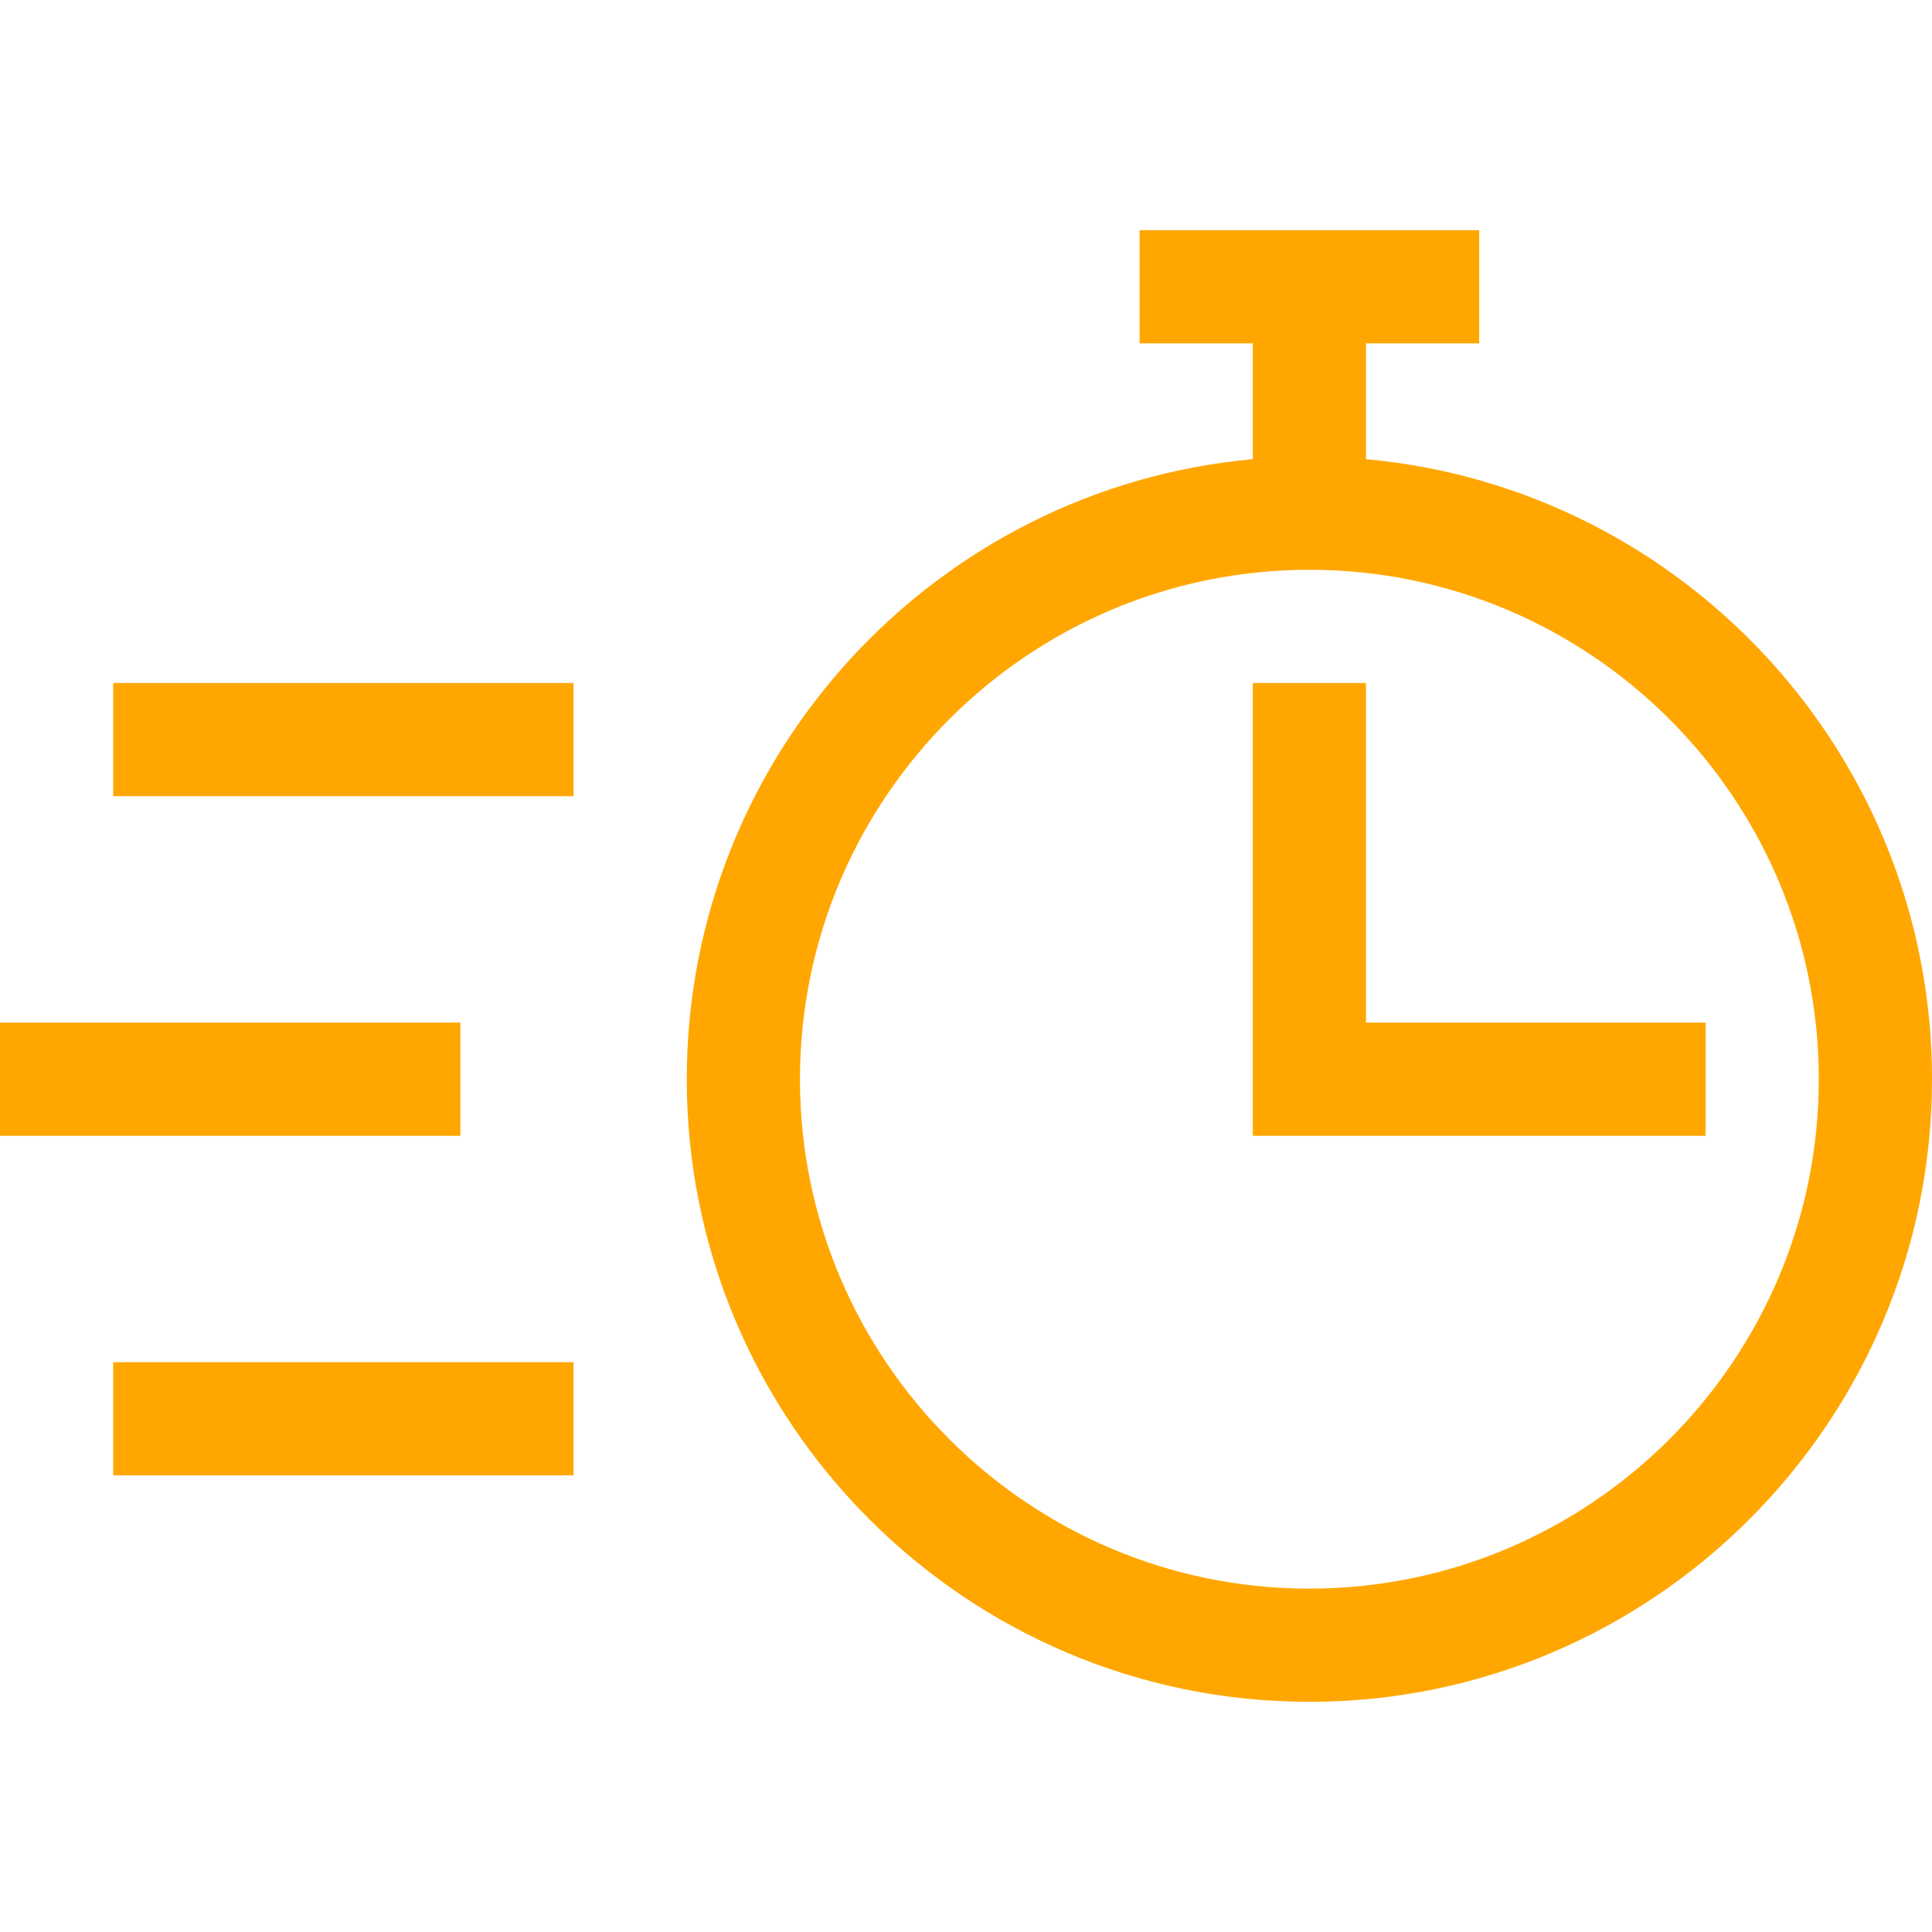
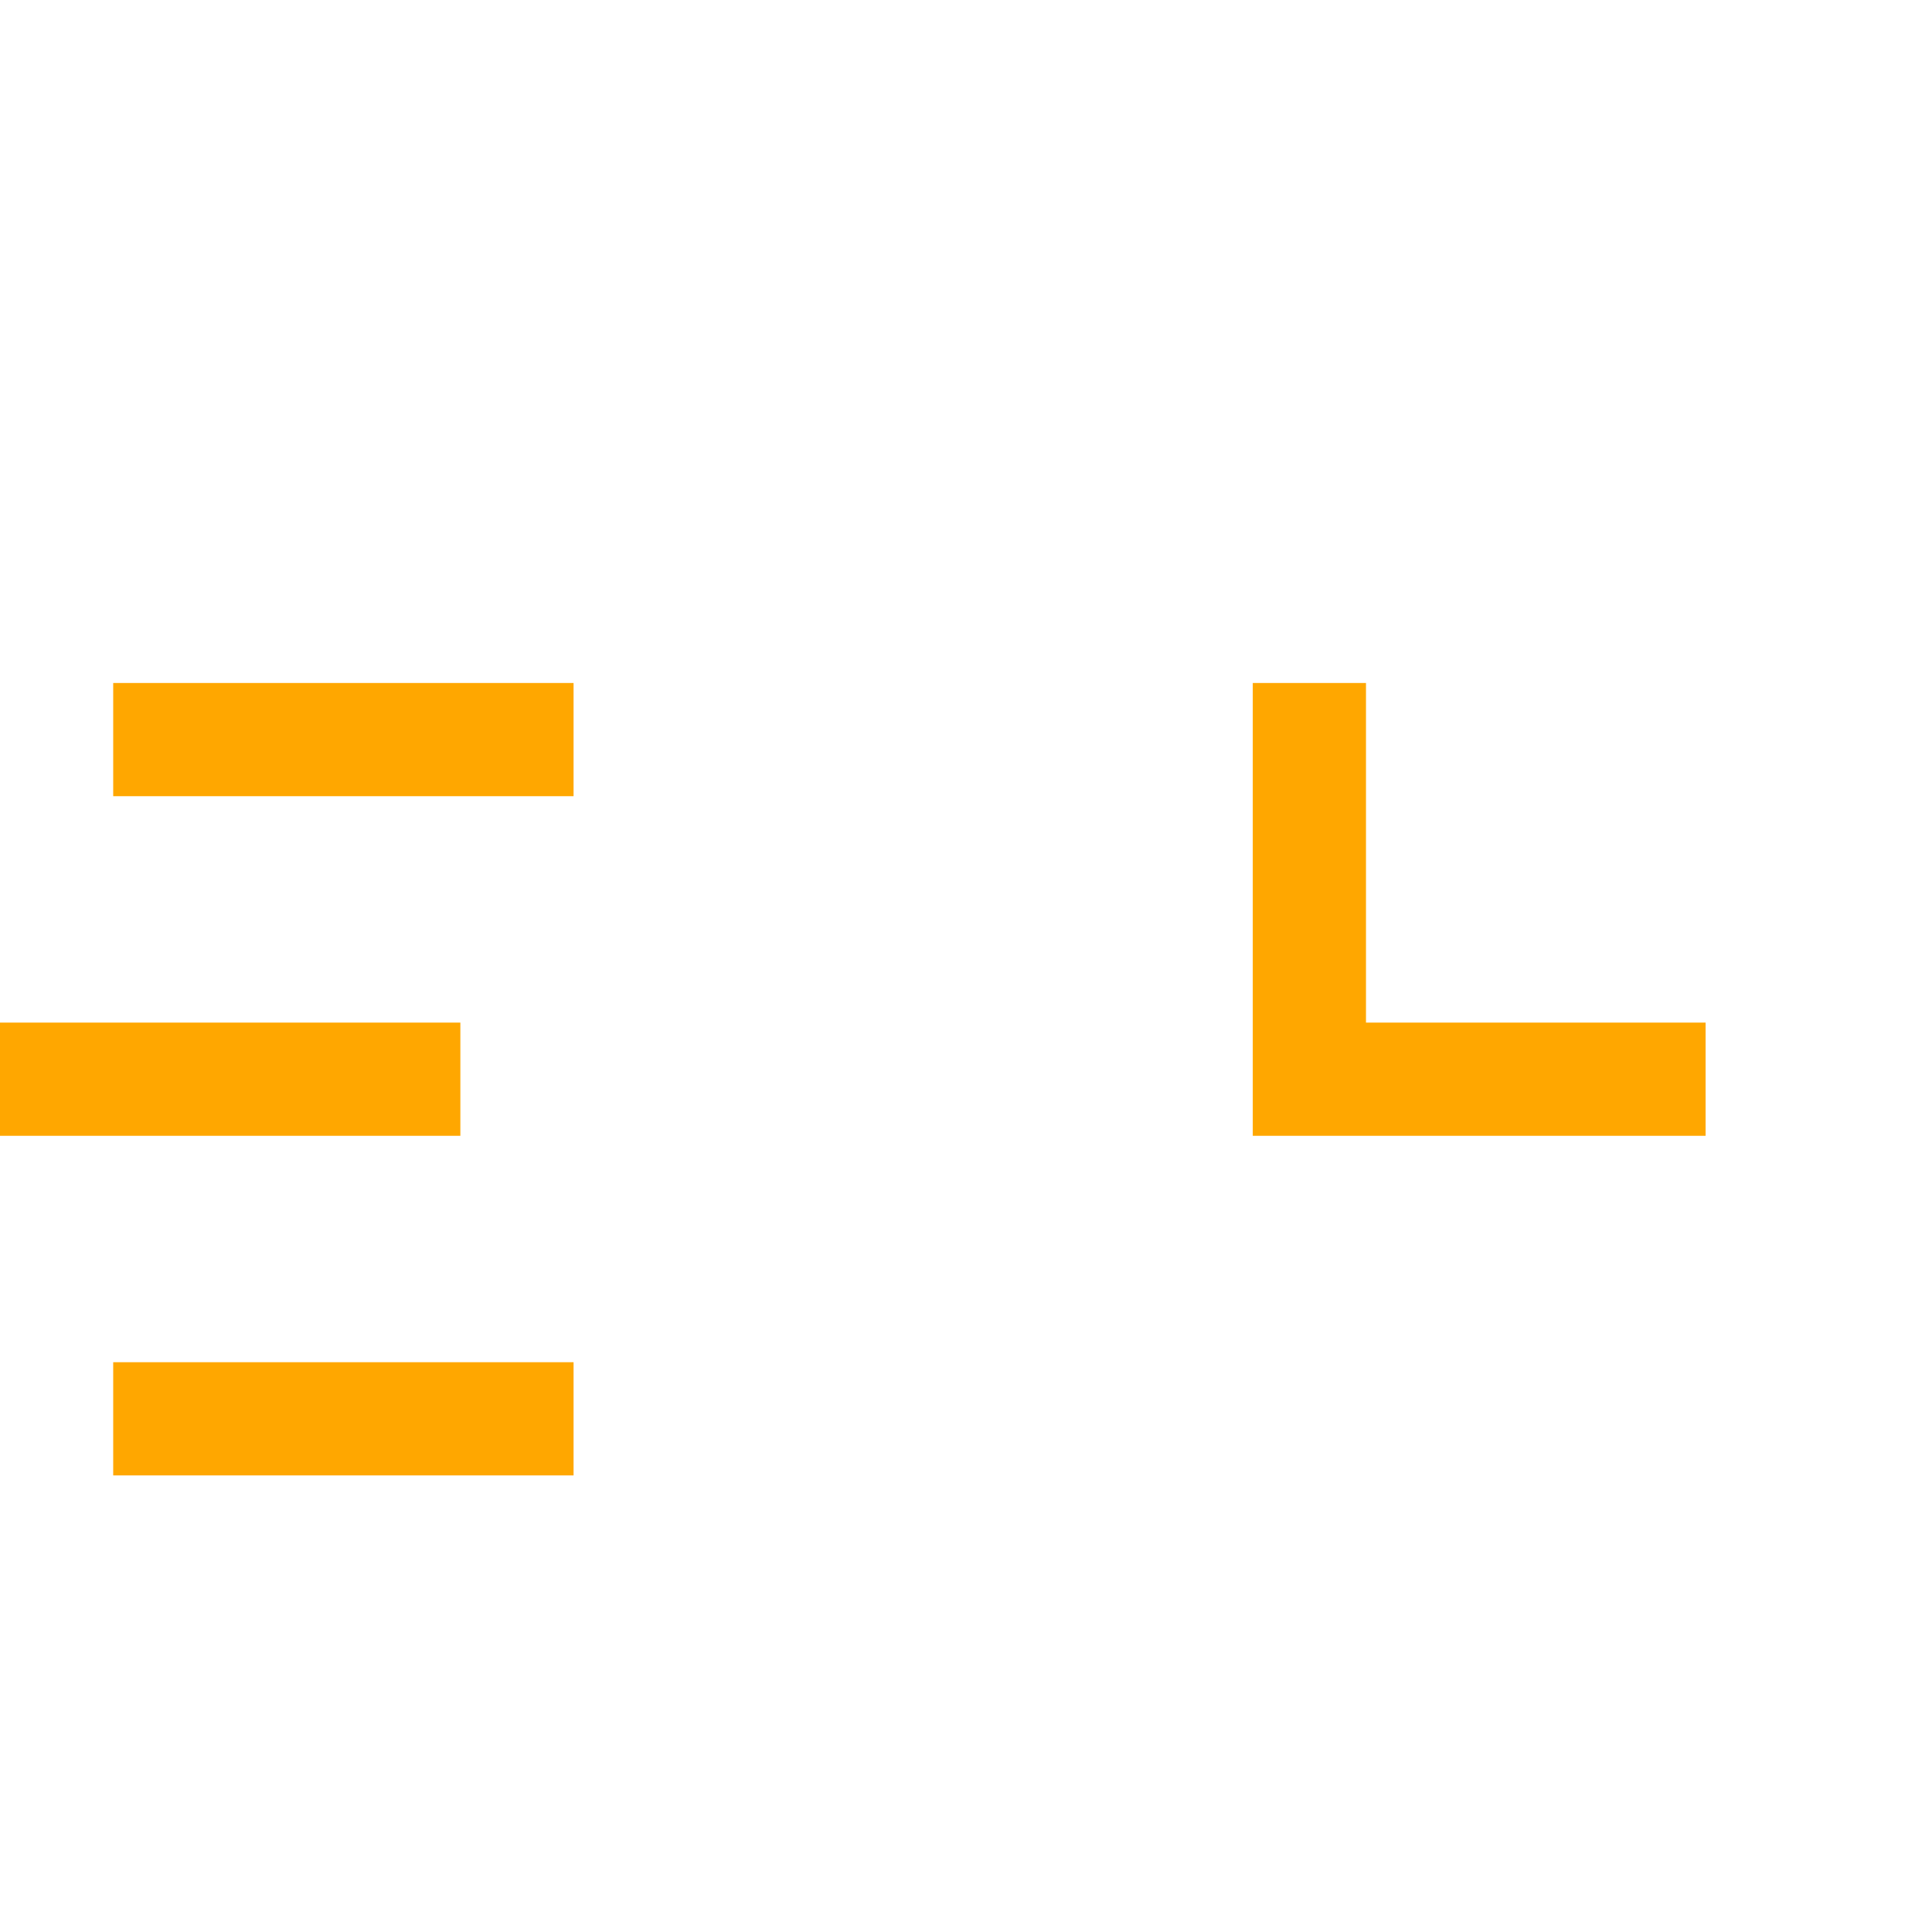
<svg xmlns="http://www.w3.org/2000/svg" height="512pt" viewBox="0 -61 512 512" width="512pt" style="fill: #ffa700 ">
-   <path d="m182 225c0 90.98 74.02 165 165 165s165-74.02 165-165c0-85.926-66.023-156.707-150-164.312v-30.688h30v-30h-90v30h30v30.688c-83.977 7.605-150 78.387-150 164.312zm300 0c0 74.438-60.562 135-135 135s-135-60.562-135-135 60.562-135 135-135 135 60.562 135 135zm0 0" />
  <path d="m332 120v120h120v-30h-90v-90zm0 0" />
  <path d="m0 210h122v30h-122zm0 0" />
  <path d="m30 120h122v30h-122zm0 0" />
  <path d="m30 300h122v30h-122zm0 0" />
</svg>